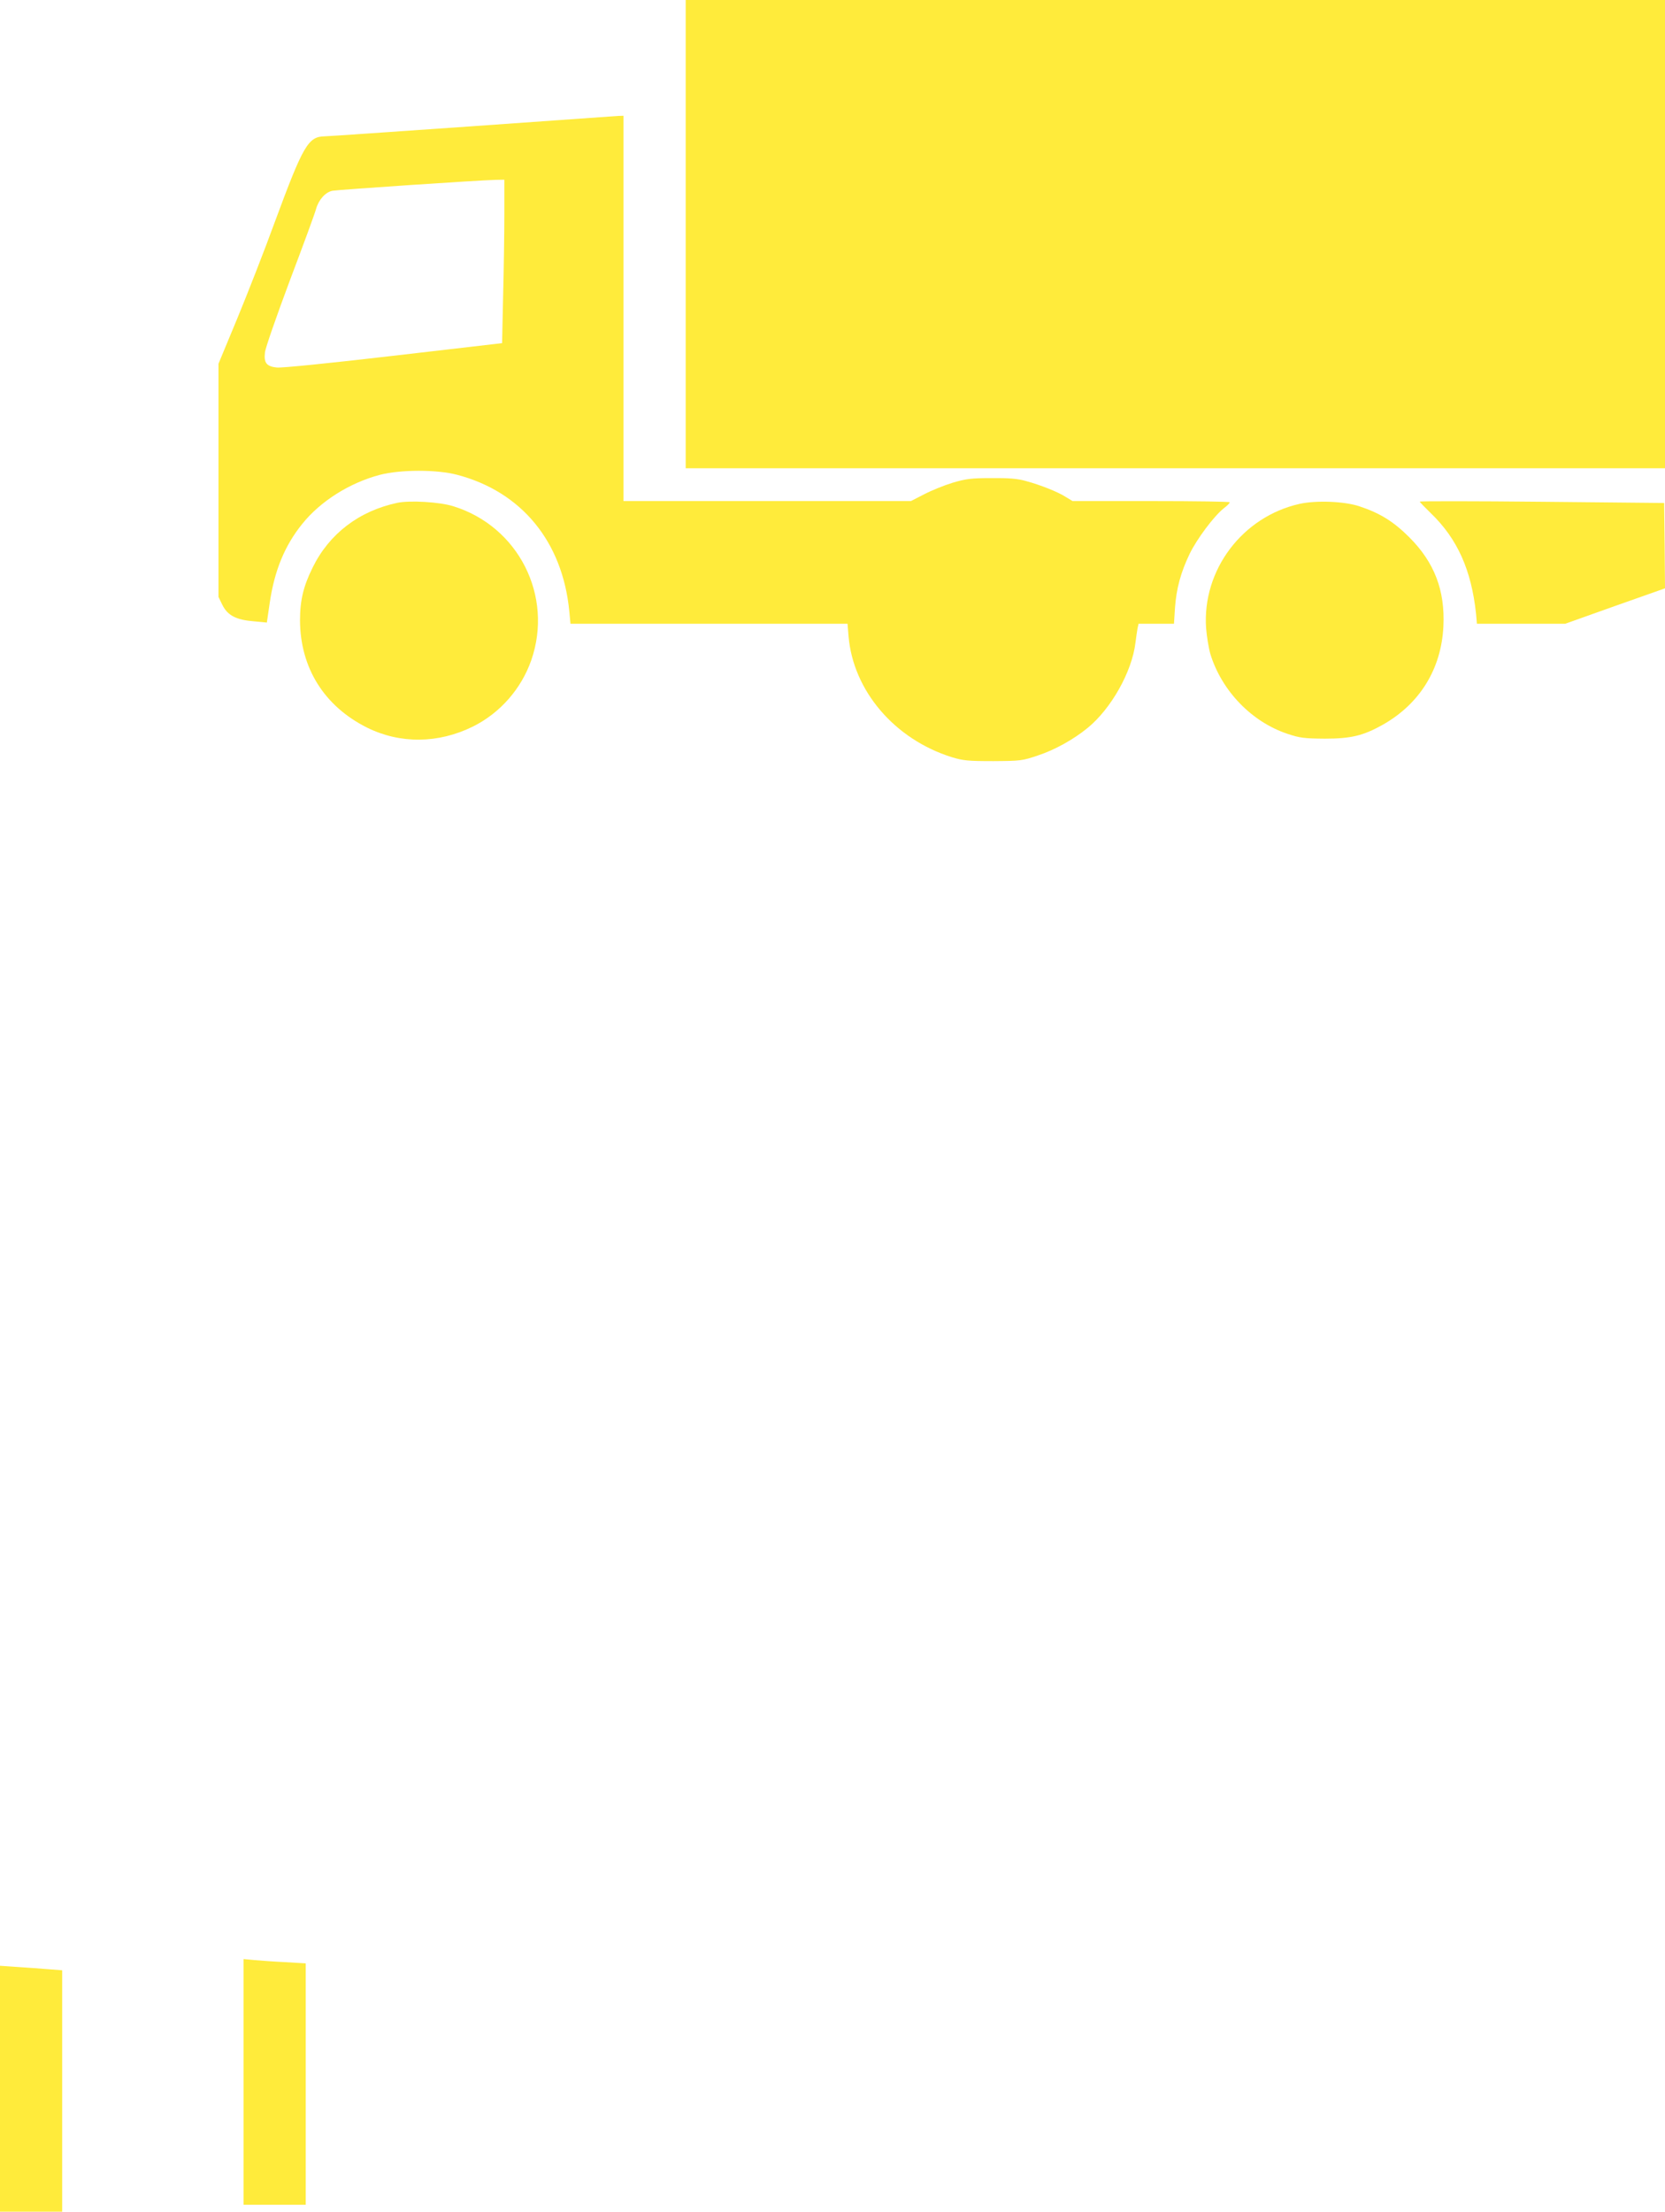
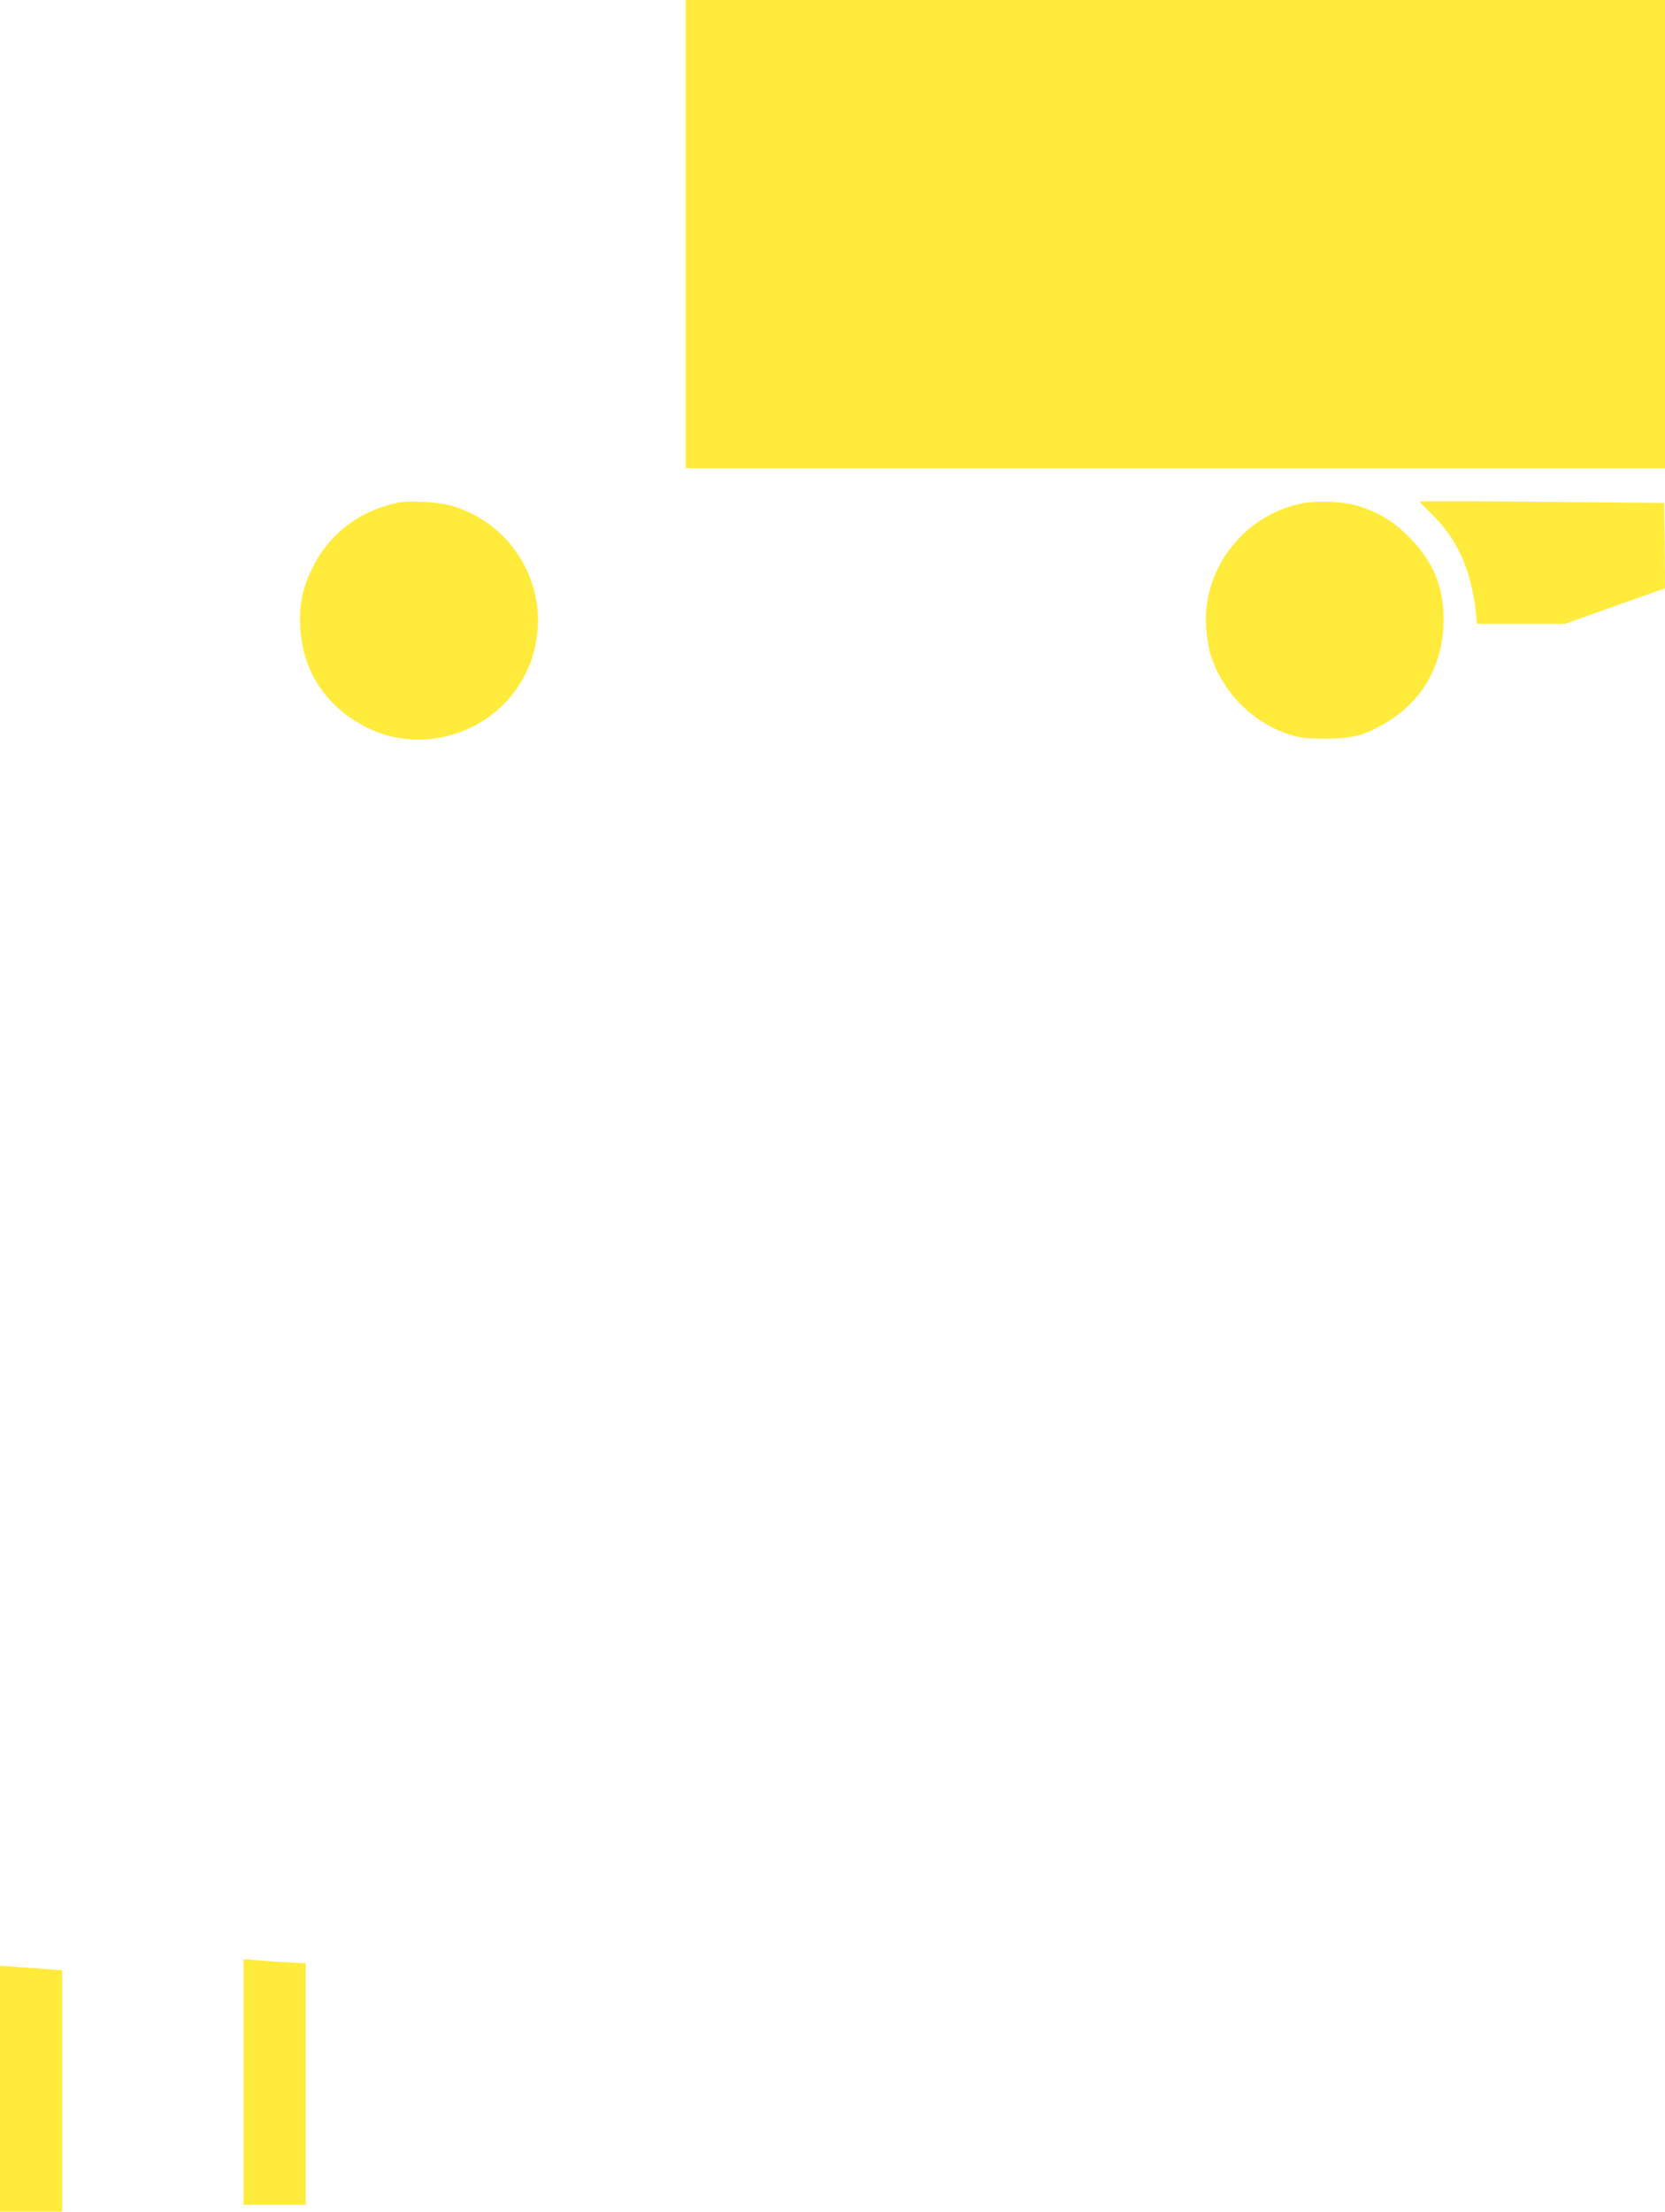
<svg xmlns="http://www.w3.org/2000/svg" version="1.0" width="964pt" height="1280pt" viewBox="0 0 964 1280" preserveAspectRatio="xMidYMid meet">
  <g transform="translate(0,1280) scale(0.1,-0.1)" fill="#ffeb3b" stroke="none">
    <path d="M3970 11445 l0 -1355 2835 0 2835 0 0 1355 0 1355 -2835 0 -2835 0 0 -1355z" />
-     <path d="M2730 12069 c-448 -31 -831 -58 -851 -58 -95 -2 -124 -53 -288 -496 -60 -165 -159 -417 -218 -560 l-108 -260 0 -675 0 -675 23 -47 c30 -60 80 -86 183 -94 l74 -7 17 116 c27 184 86 329 188 455 106 132 275 238 450 284 121 31 330 31 447 0 373 -98 610 -387 649 -789 l7 -73 802 0 802 0 6 -73 c27 -315 266 -595 597 -699 66 -20 94 -23 240 -23 158 1 169 2 260 33 97 32 205 92 287 159 136 111 257 325 277 493 4 30 9 67 12 83 l6 27 102 0 103 0 6 93 c8 110 33 204 85 312 42 86 139 216 196 262 20 15 36 31 36 36 0 4 -205 7 -455 7 l-455 0 -38 23 c-46 30 -147 70 -232 93 -49 14 -99 18 -200 17 -116 0 -147 -4 -225 -27 -49 -15 -123 -45 -165 -67 l-76 -39 -832 0 -832 0 0 1115 0 1115 -32 -1 c-18 -1 -400 -28 -848 -60z m190 -506 c0 -109 -3 -322 -7 -473 l-6 -276 -629 -73 c-377 -44 -647 -71 -675 -68 -60 6 -76 27 -69 87 2 25 68 213 145 419 78 206 146 391 151 412 15 53 54 97 95 105 34 6 847 61 943 63 l52 1 0 -197z" />
    <path d="M2301 9890 c-222 -47 -395 -179 -491 -375 -53 -107 -73 -189 -73 -305 1 -275 140 -497 388 -621 192 -95 412 -93 613 6 157 78 280 218 338 384 129 372 -74 774 -451 891 -79 25 -251 35 -324 20z" />
    <path d="M7525 9884 c-332 -74 -565 -383 -542 -719 4 -49 15 -117 25 -151 66 -213 239 -392 446 -461 72 -24 96 -27 216 -28 152 0 222 17 335 80 215 121 340 323 352 570 10 208 -52 370 -197 515 -91 91 -169 140 -290 180 -88 29 -249 35 -345 14z" />
    <path d="M8220 9897 c0 -3 29 -33 64 -67 154 -148 235 -329 262 -582 l5 -58 256 0 255 0 289 103 289 102 -2 247 -3 247 -707 7 c-390 4 -708 4 -708 1z" />
    <path d="M1410 751 l0 -711 180 0 180 0 0 699 0 698 -117 7 c-65 3 -146 9 -180 12 l-63 6 0 -711z" />
    <path d="M0 711 l0 -711 180 0 180 0 0 699 0 698 -78 6 c-42 4 -123 9 -179 13 l-103 7 0 -712z" />
  </g>
</svg>